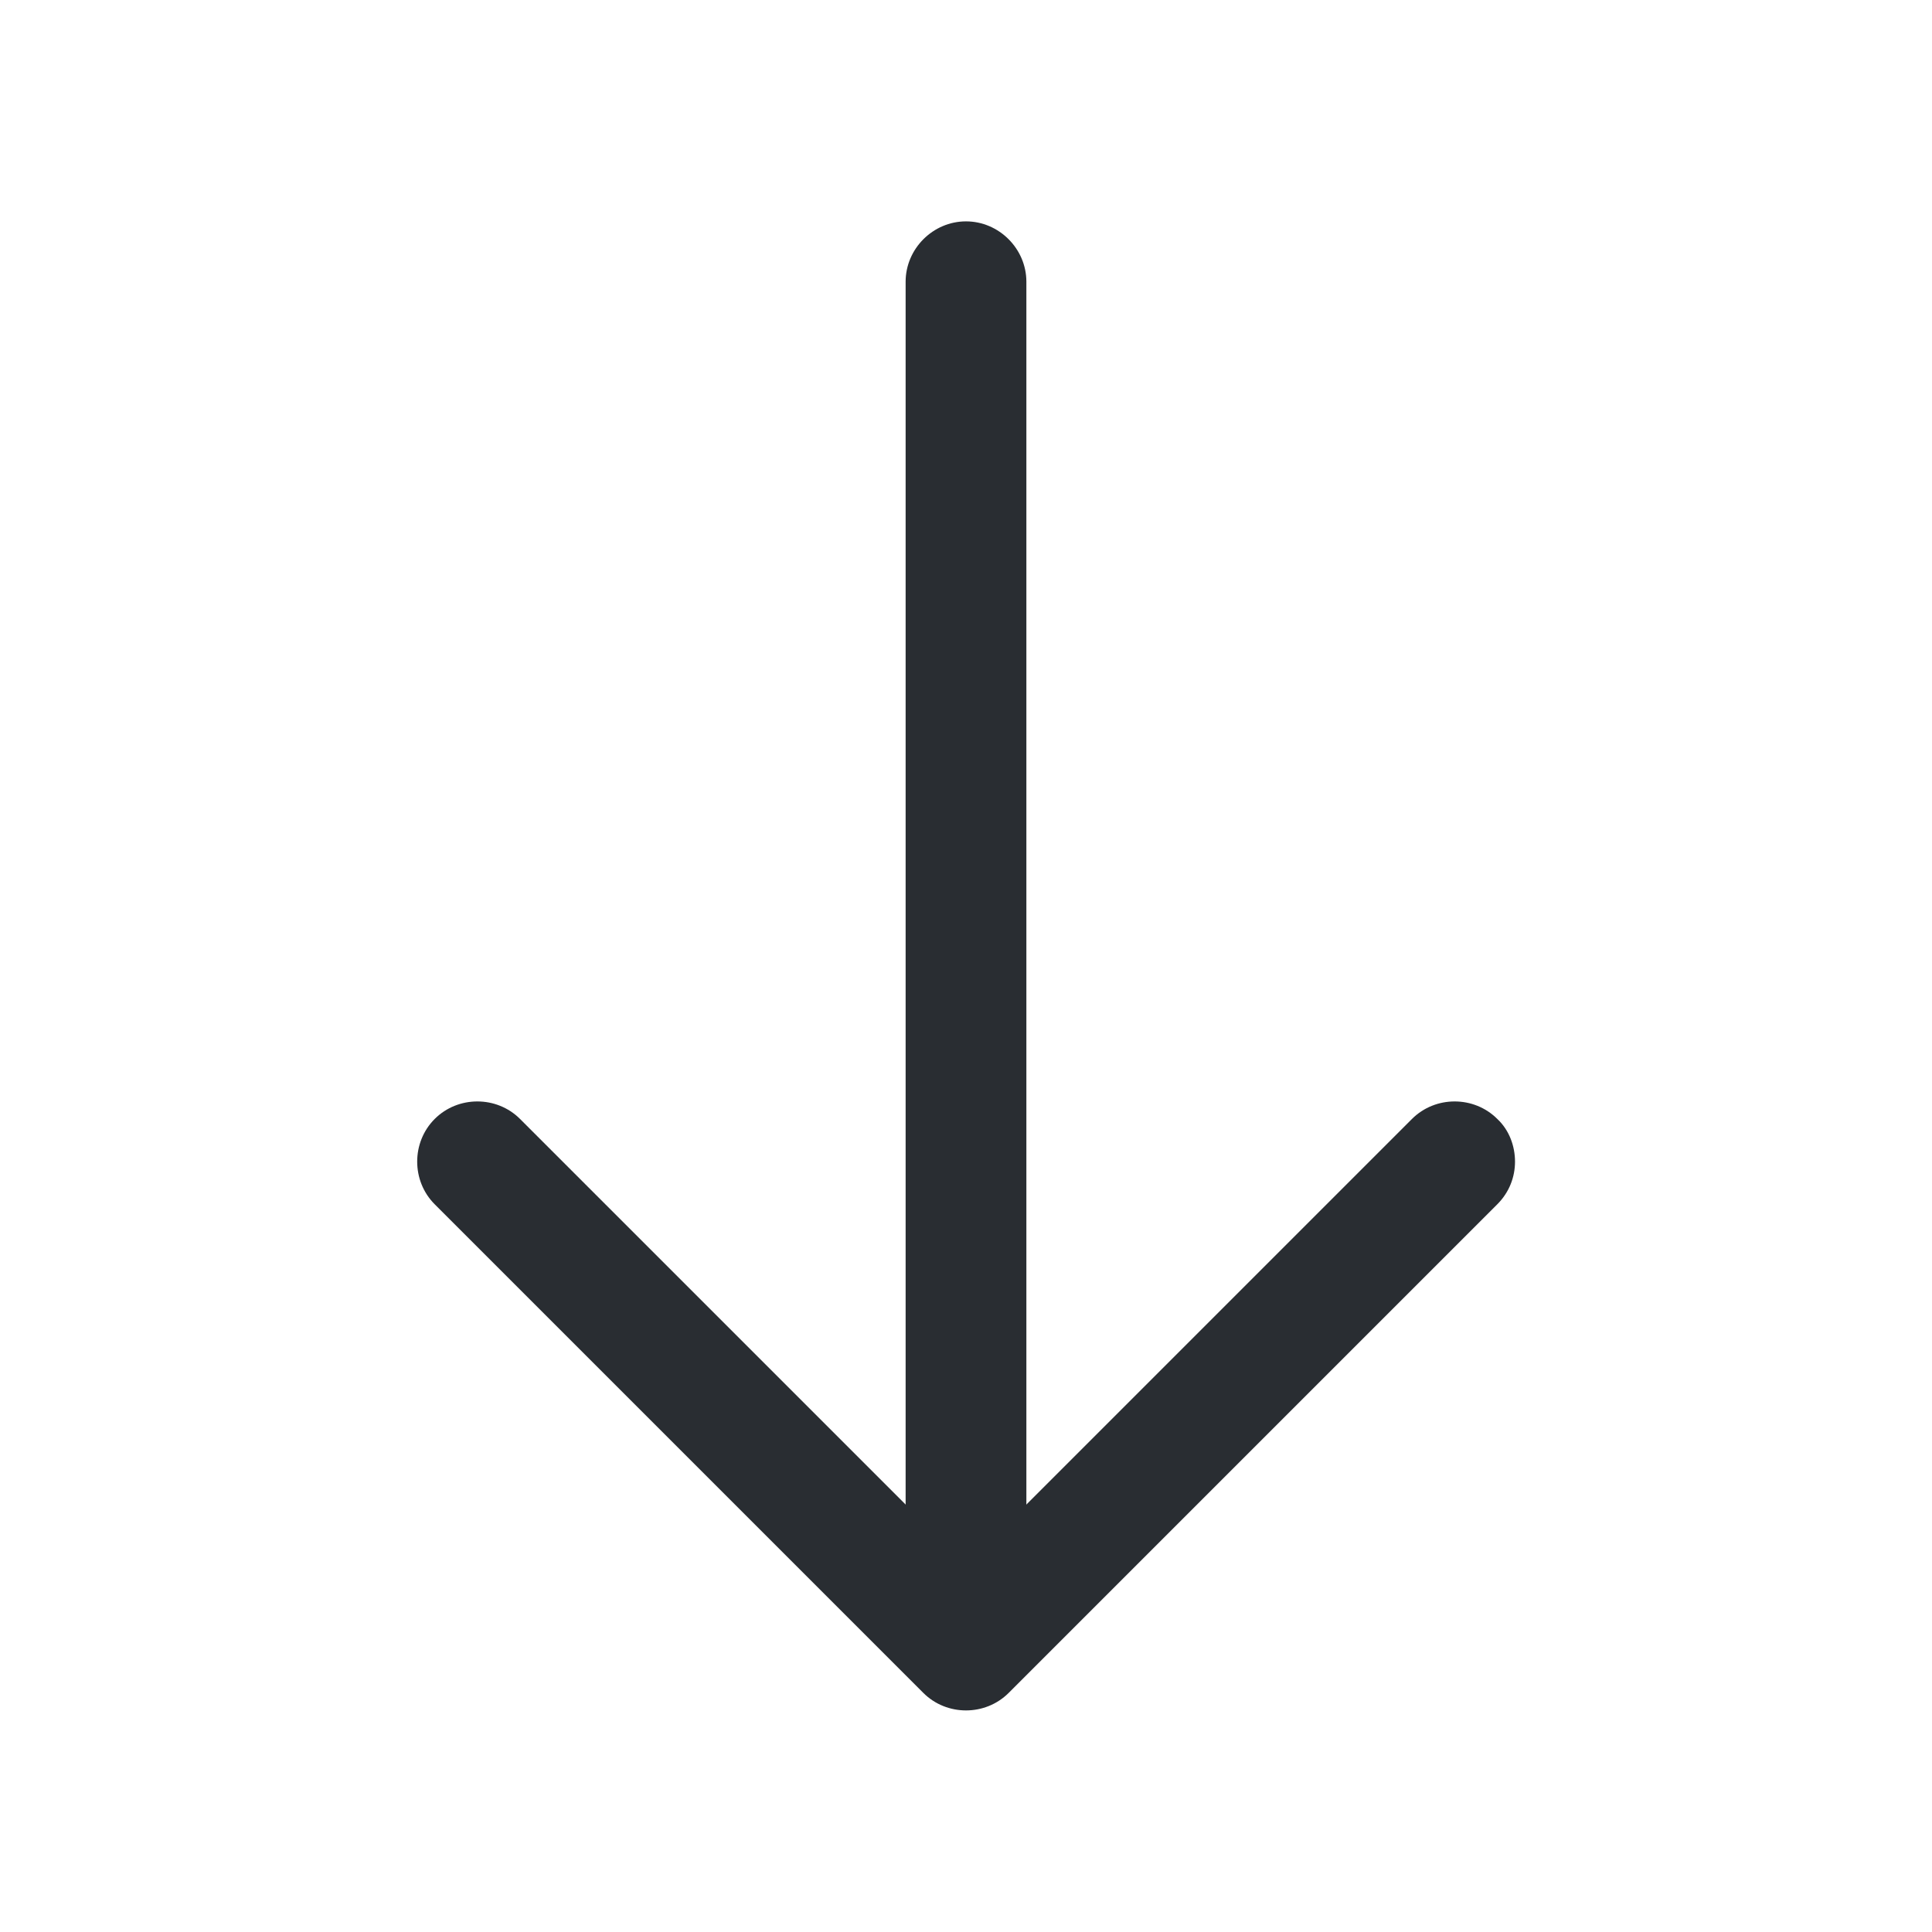
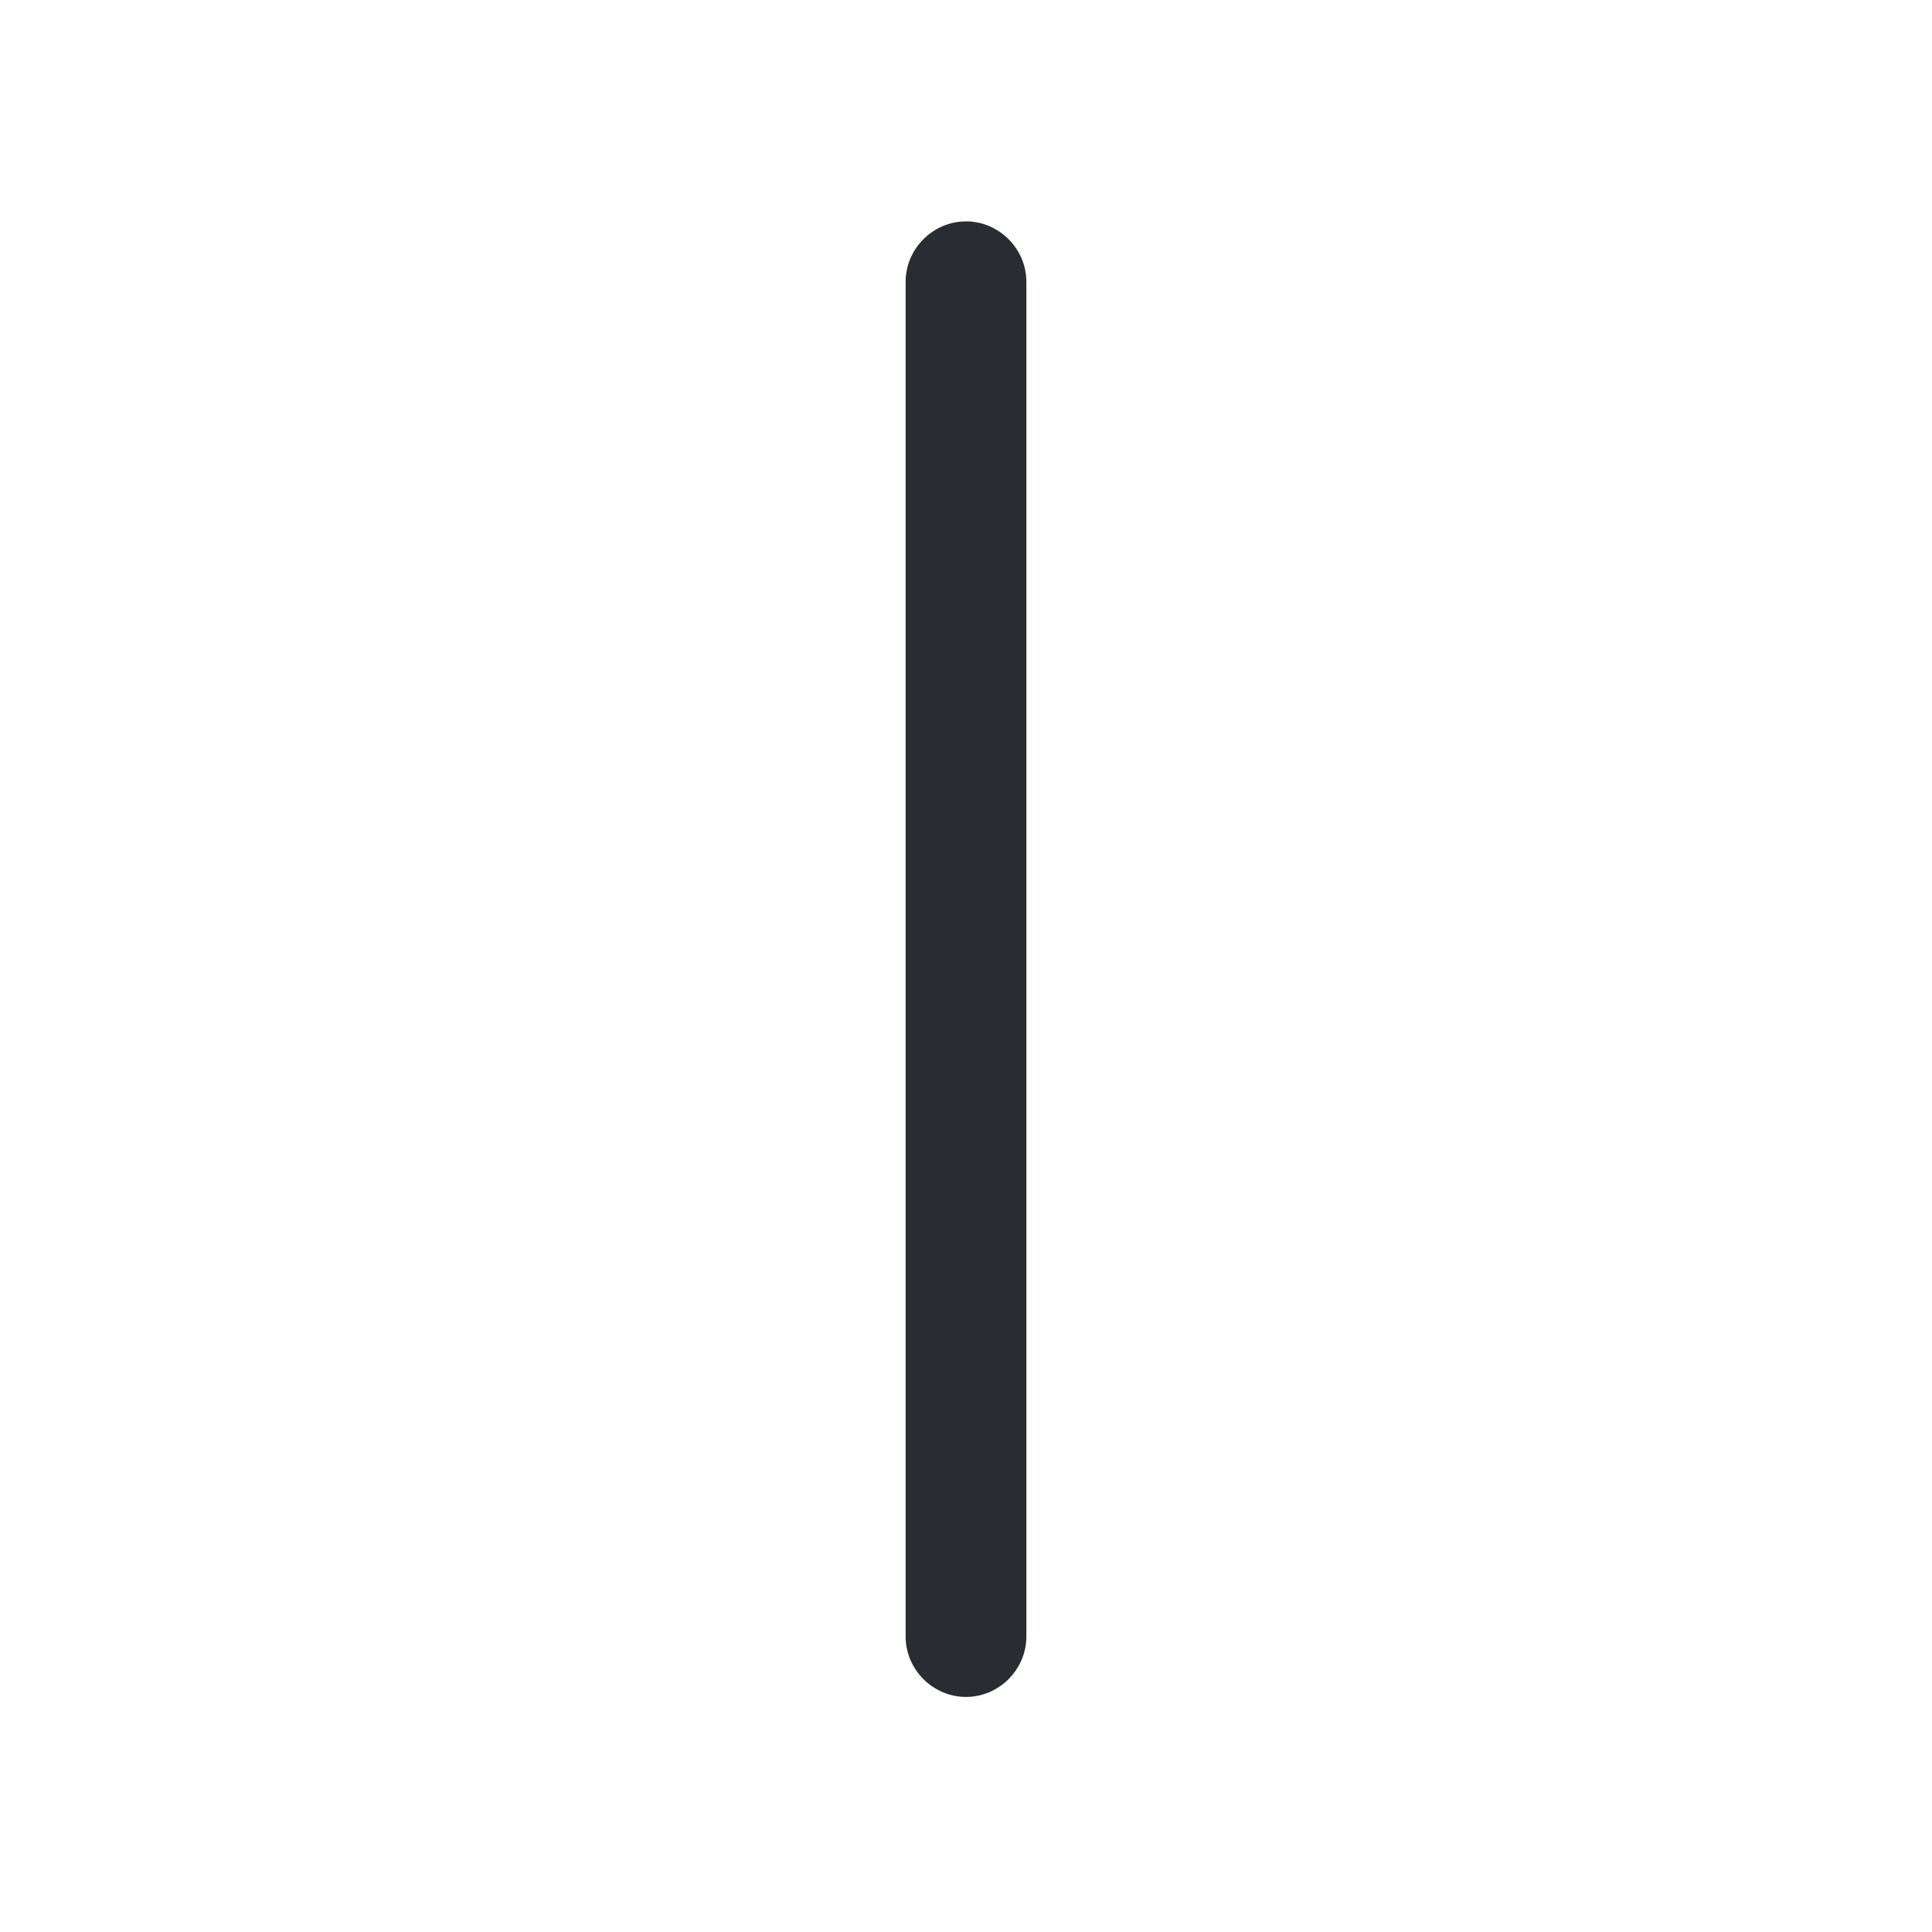
<svg xmlns="http://www.w3.org/2000/svg" width="24" height="24" viewBox="0 0 24 24" fill="none">
-   <path d="M18.82 14.43C18.82 14.62 18.75 14.81 18.6 14.96L12.53 21.03C12.24 21.32 11.76 21.32 11.47 21.03L5.4 14.96C5.11 14.67 5.11 14.19 5.4 13.9C5.69 13.61 6.17 13.61 6.46 13.9L12 19.44L17.54 13.9C17.83 13.61 18.31 13.61 18.6 13.9C18.75 14.04 18.82 14.24 18.82 14.43Z" fill="#292D32" />
  <path d="M12.75 3.5L12.75 20.33C12.75 20.74 12.41 21.08 12 21.08C11.59 21.08 11.25 20.74 11.25 20.33L11.25 3.5C11.25 3.09 11.59 2.75 12 2.75C12.41 2.75 12.75 3.09 12.75 3.5Z" fill="#292D32" />
</svg>